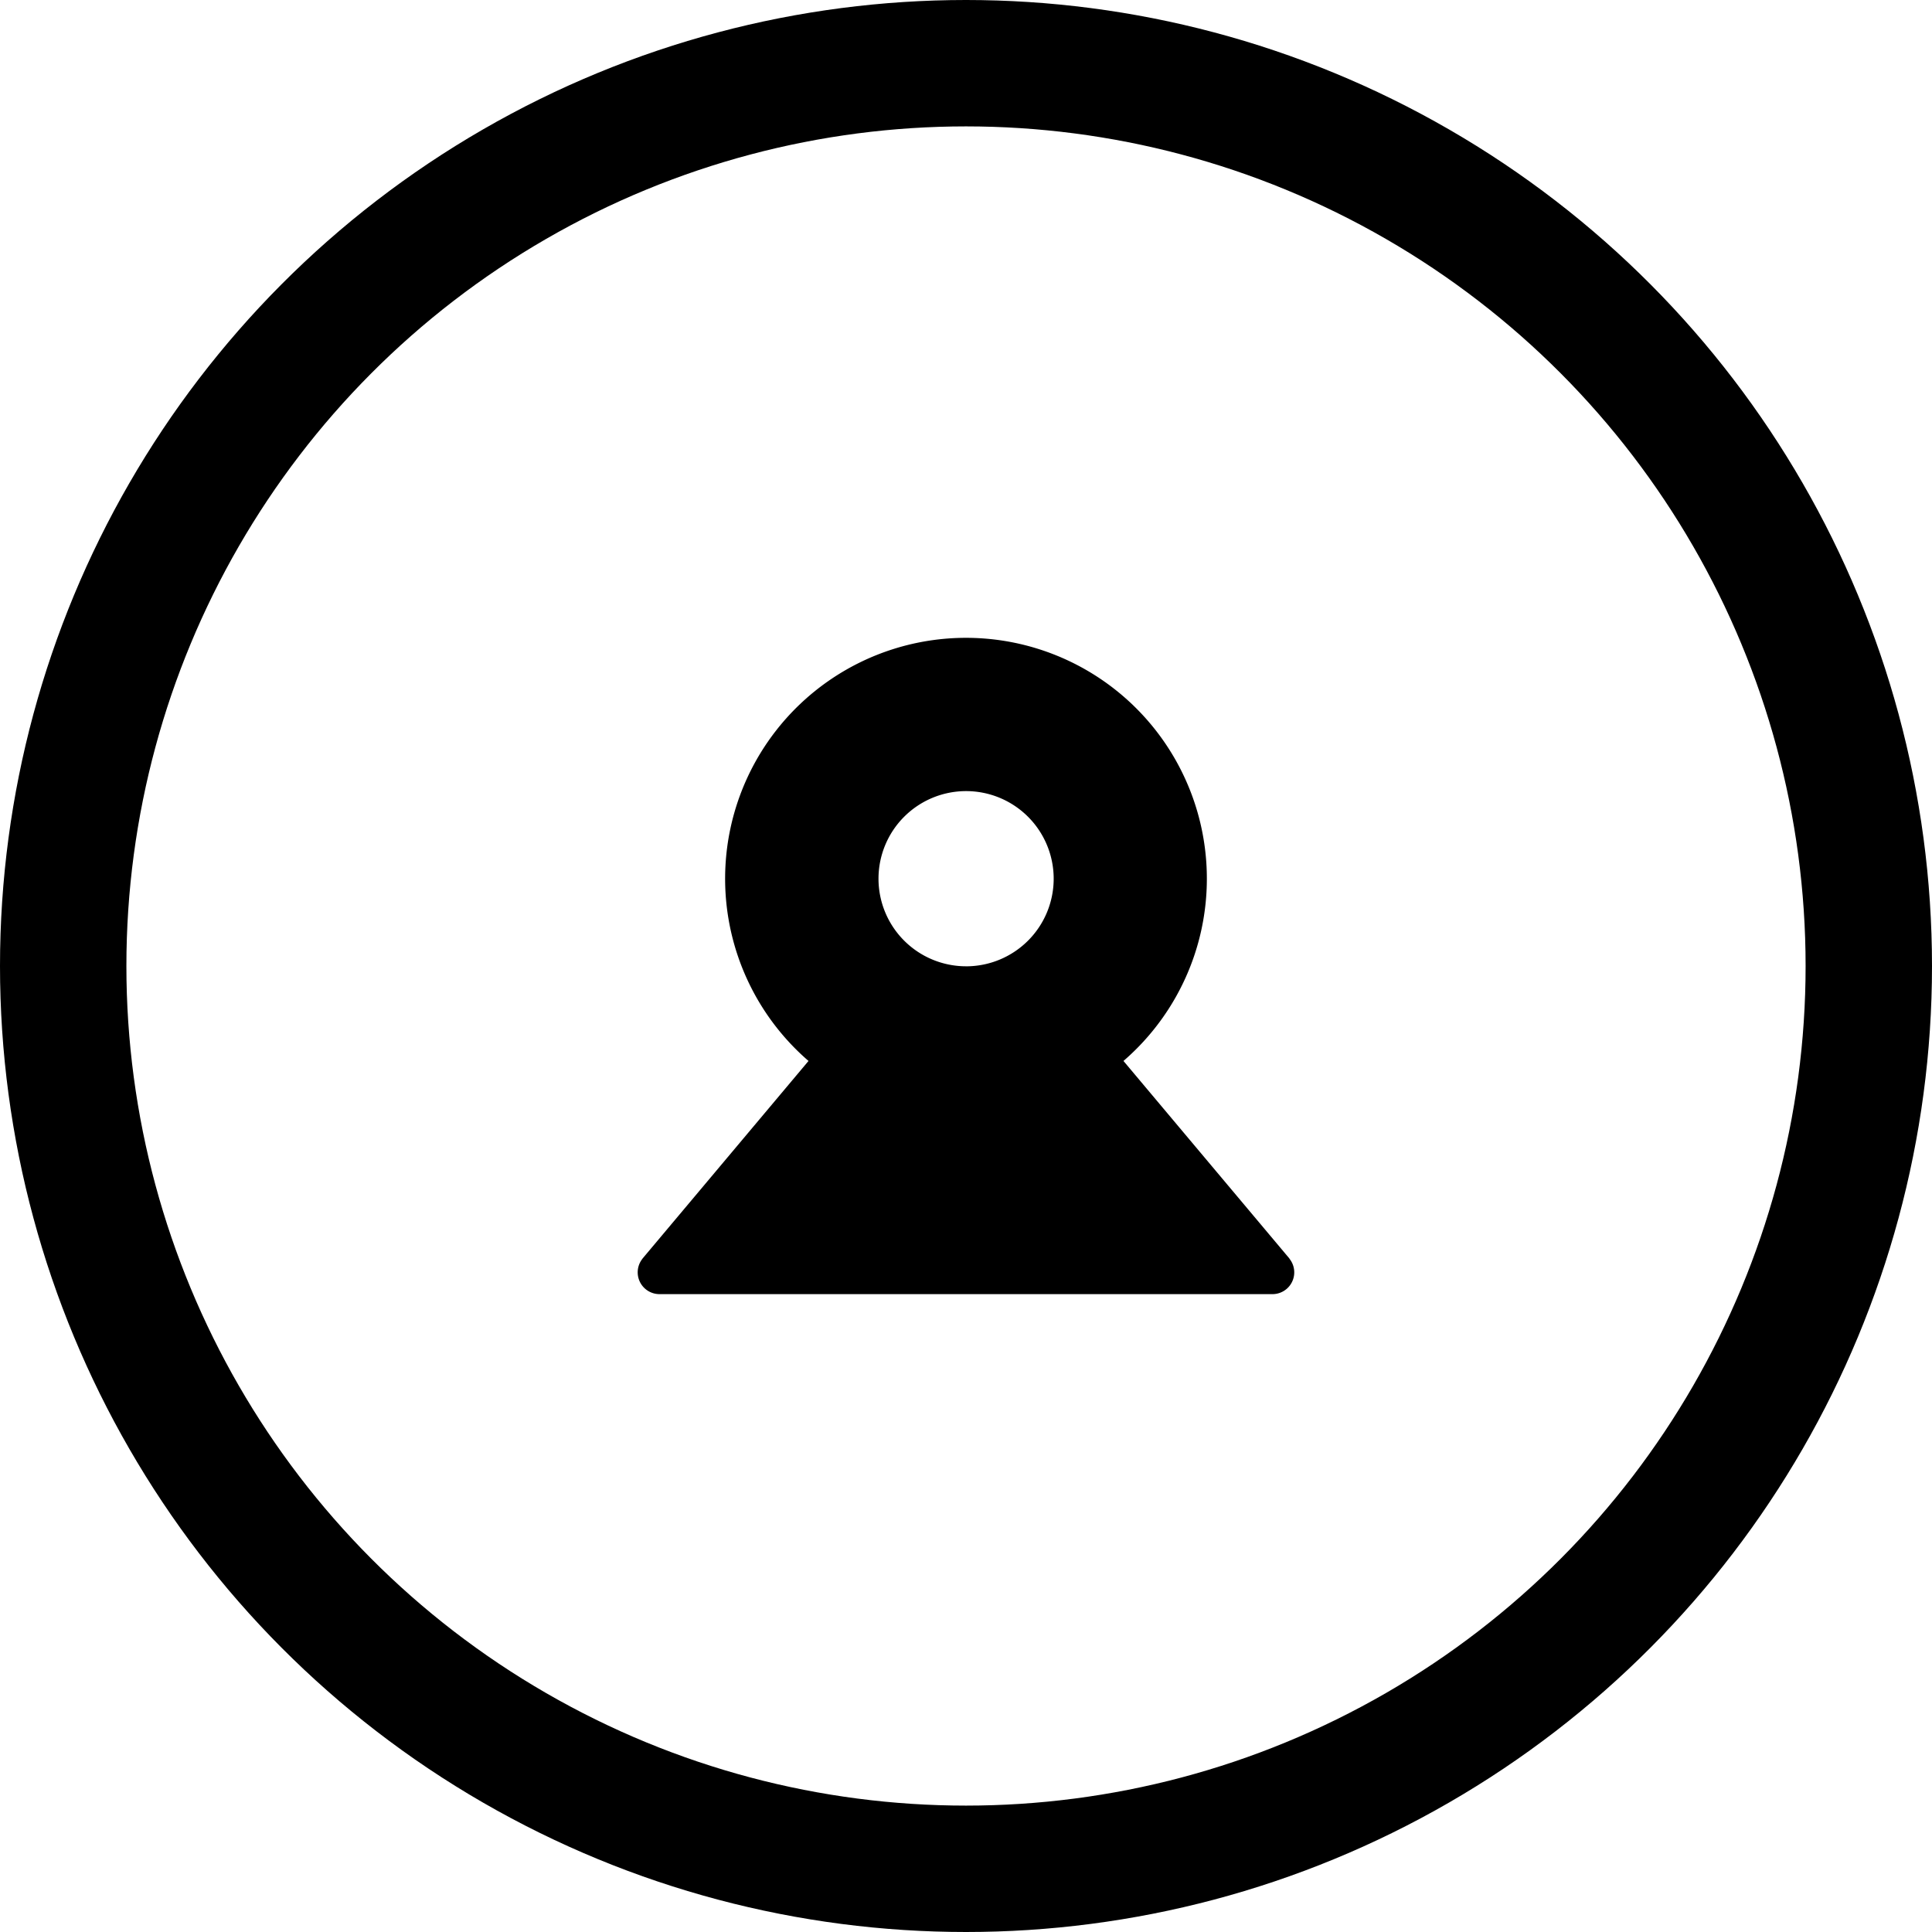
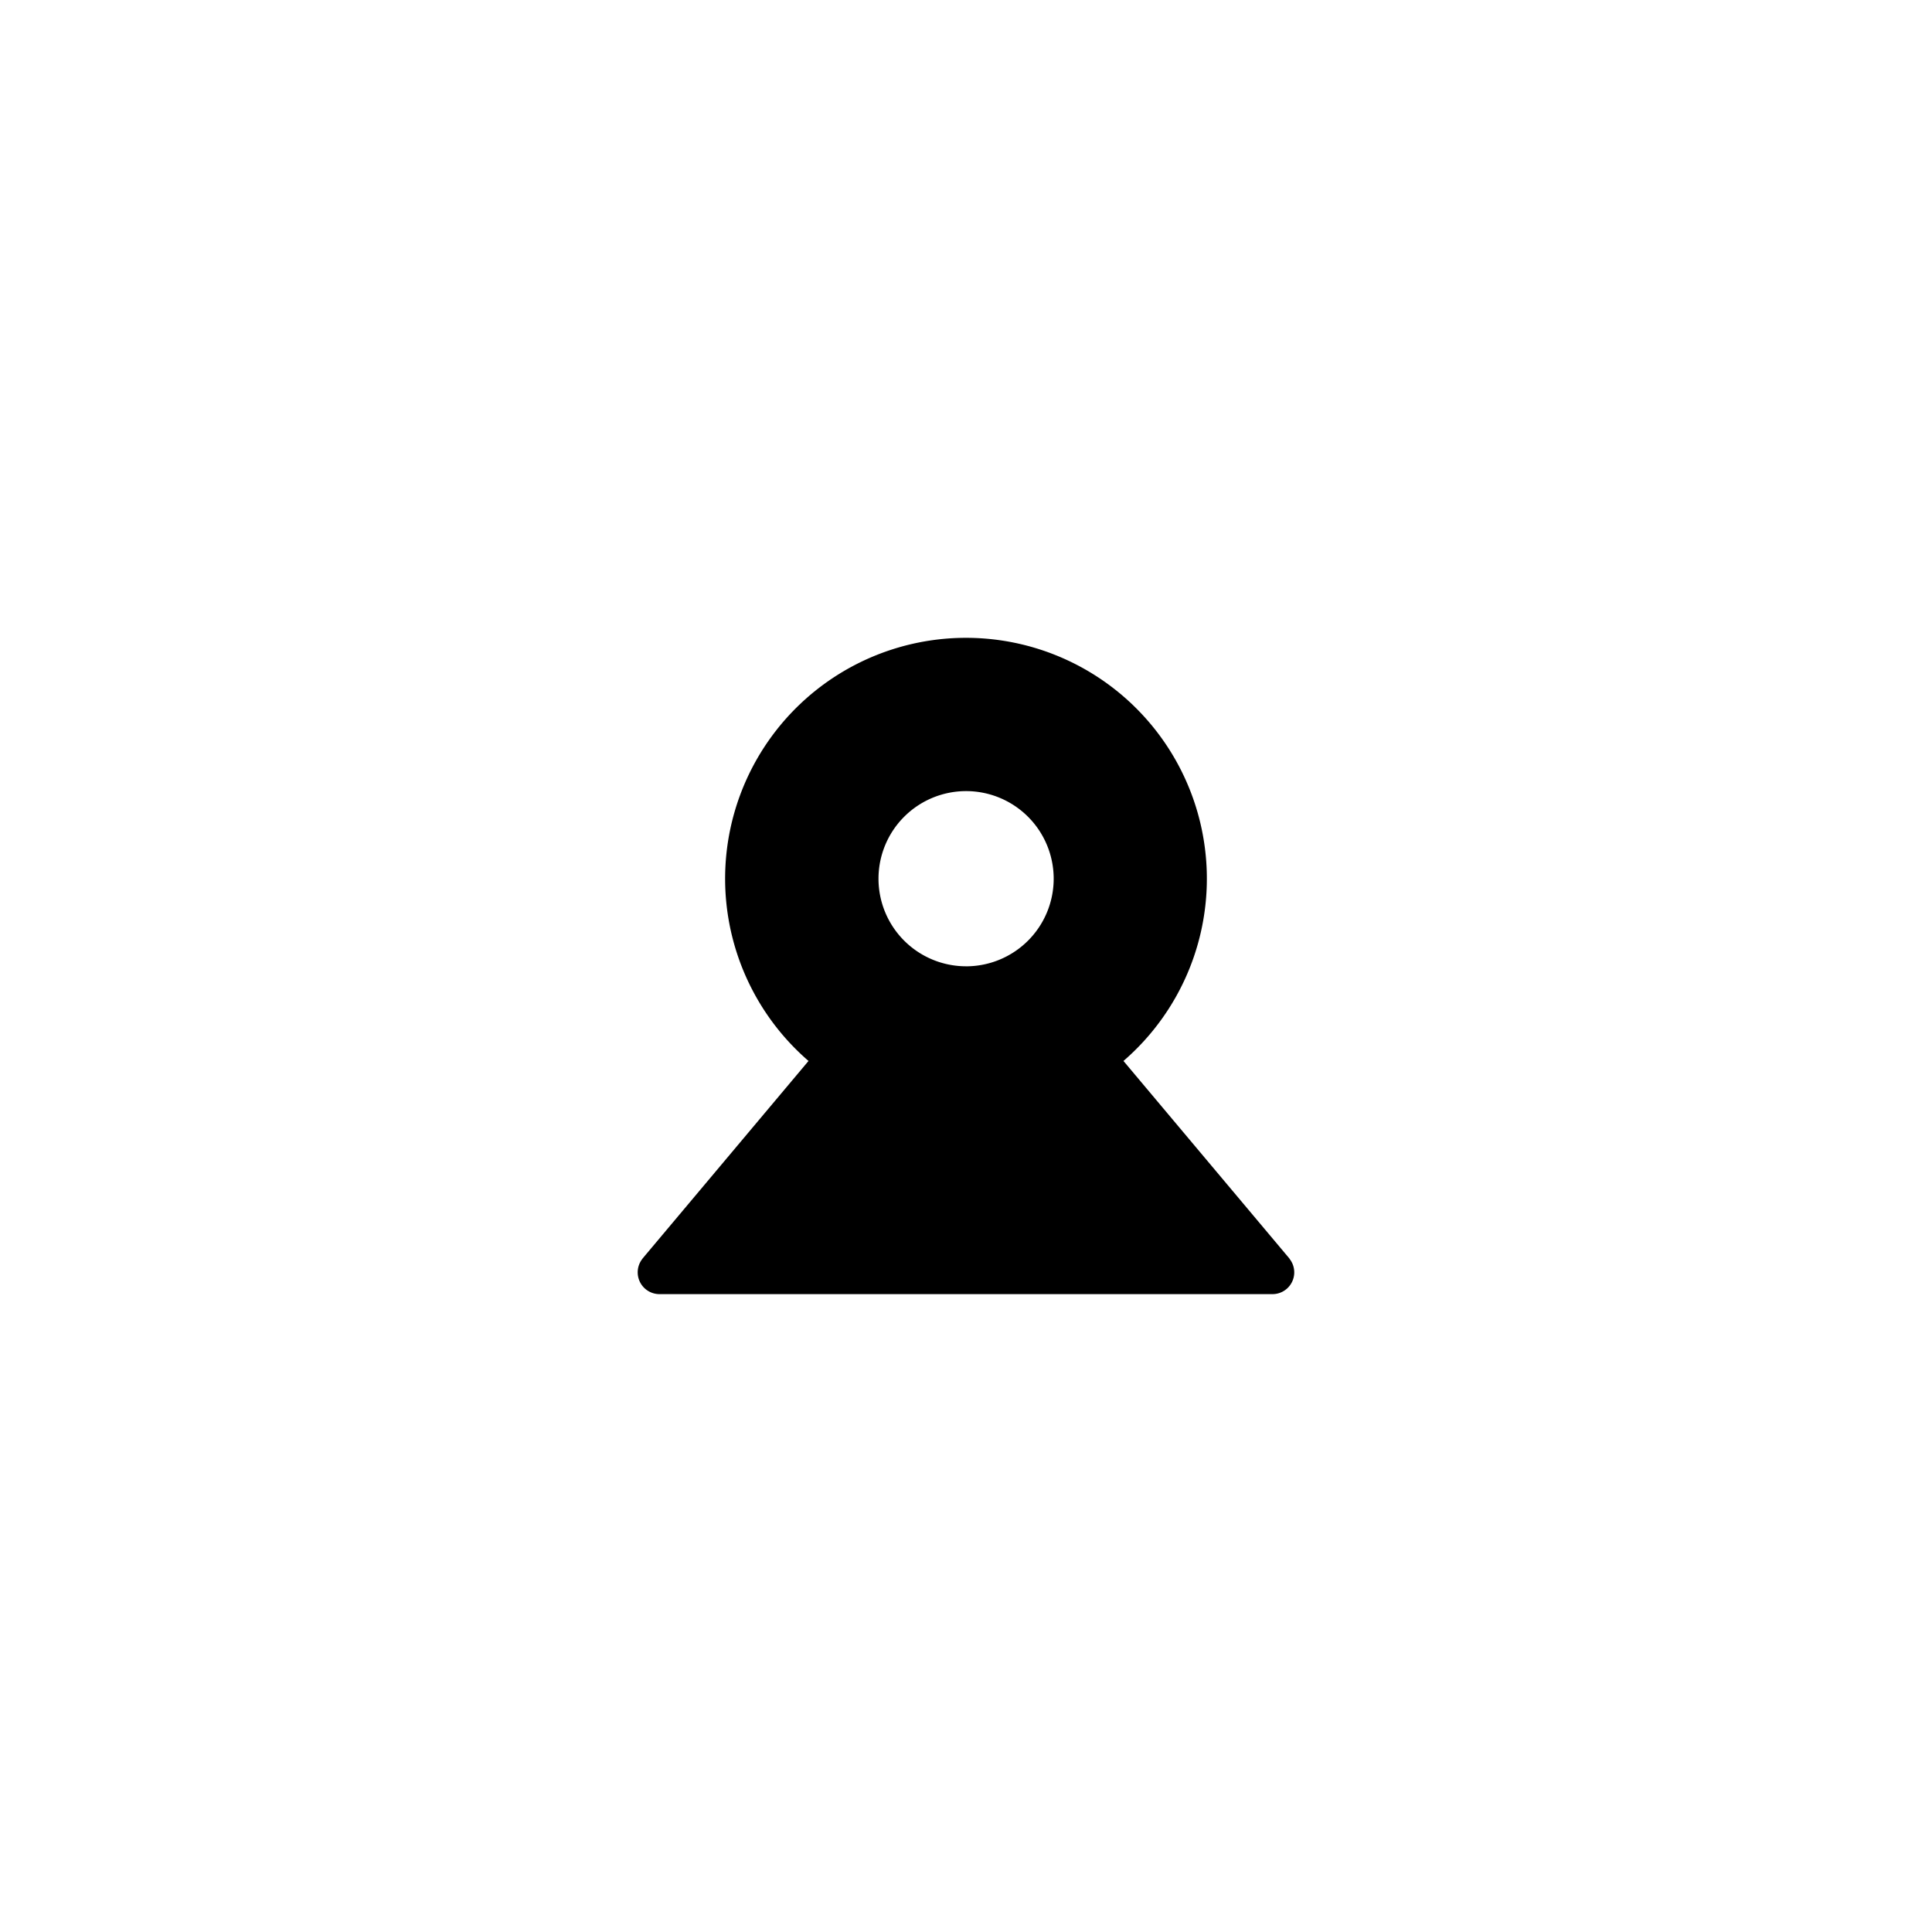
<svg xmlns="http://www.w3.org/2000/svg" width="107" height="107" viewBox="0 0 107 107">
  <defs>
    <style>.a{fill:none;stroke:#000;stroke-miterlimit:10;stroke-width:7px;}</style>
  </defs>
  <g transform="translate(-738.364 -122.305)">
    <path d="M824.469,206.71l.005,0-9.2-10.952a13.34,13.34,0,1,0-17.443,0l-9.2,10.952.005,0a1.207,1.207,0,0,0,.947,1.962l16.678,0,17.258,0a1.206,1.206,0,0,0,.947-1.962Zm-17.911-16.195a4.851,4.851,0,1,1,4.851-4.851A4.851,4.851,0,0,1,806.558,190.516Z" transform="translate(-14.689 -14.694)" />
-     <circle class="a" cx="50" cy="50" r="50" transform="translate(741.864 125.805)" />
  </g>
</svg>